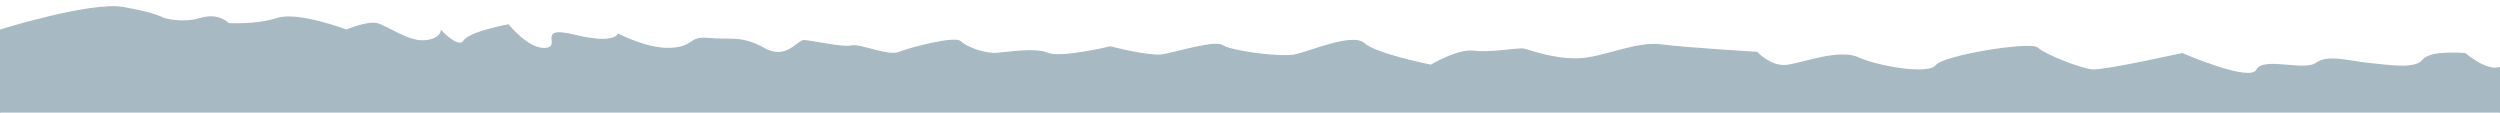
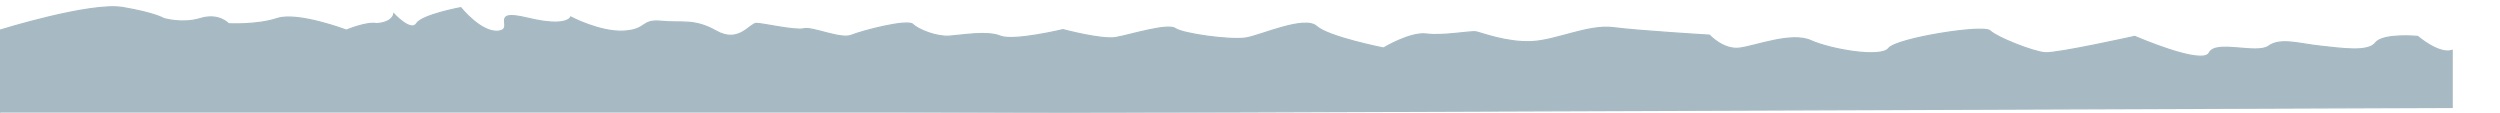
<svg xmlns="http://www.w3.org/2000/svg" id="Capa_1" data-name="Capa 1" viewBox="0 0 2000 90.08">
  <defs>
    <style> .cls-1 { fill: #a7bac4; stroke: #a7bac4; stroke-miterlimit: 10; } </style>
  </defs>
-   <path class="cls-1" d="M0,24.13S72.3,1.63,98.2,6.03c25.9,4.4,32.8,8.8,32.8,8.8,0,0,14.7,4.5,29.4,0s22.5,4.2,22.5,4.2c0,0,22.5,1.2,38.9-4.2s55.3,9.3,55.3,9.3c0,0,16.4-6.9,24.2-5.2s25,14.7,38,13.8c13-.9,13.8-7.8,13.8-7.8,0,0,13.8,14.8,18.1,7.8s35.4-12.8,35.4-12.8c0,0,16.4,20.5,30.2,18.8,13.8-1.7-8.6-18.1,23.3-10.4,31.9,7.7,34.5-.9,34.5-.9,0,0,23.3,12.3,42.3,11.3s13.8-9.6,30.2-7.9c16.4,1.7,25.9-2.3,44,7.9,18.1,10.2,26.8-6.2,32-6.2s31.1,6,38,4.3c6.9-1.7,29.4,8.7,38,5.2s44.9-13,49.2-8.7c4.3,4.3,19,10.2,29.4,9.4,10.4-.8,30.2-4.3,40.6,0,10.4,4.3,50.1-5.2,50.1-5.2,0,0,31.1,8.3,42.3,6.3s41.5-11.5,47.5-7.2c6,4.3,44.9,9.7,57,7.5,12.1-2.2,46.6-17.8,56.1-9.2s53.5,17.3,53.5,17.3c0,0,21.6-13,34.5-11.2,12.9,1.8,35.4-2.6,39.7-1.7s24.2,8.6,44,7.8c19.8-.8,45.8-13.8,65.6-11.2s76.9,6,76.9,6c0,0,11.2,12.1,24.2,10.4,13-1.7,41.5-13,57-6s56.1,14.2,62.2,6.2,76-19.2,81.2-14,34.5,16.8,44,17.5,71.7-13.1,71.7-13.1c0,0,54.4,23.7,59.6,13.2s38,1.5,47.5-5.4,25-1.7,41.5,0c16.5,1.7,38,5.2,44-2.6,6-7.8,33.7-5.2,33.7-5.2,0,0,17.1,14.7,27.6,11.2v45.6L0,93.26V24.13Z" />
+   <path class="cls-1" d="M0,24.13S72.3,1.63,98.2,6.03c25.9,4.4,32.8,8.8,32.8,8.8,0,0,14.7,4.5,29.4,0s22.5,4.2,22.5,4.2c0,0,22.5,1.2,38.9-4.2s55.3,9.3,55.3,9.3c0,0,16.4-6.9,24.2-5.2c13-.9,13.8-7.8,13.8-7.8,0,0,13.8,14.8,18.1,7.8s35.4-12.8,35.4-12.8c0,0,16.4,20.5,30.2,18.8,13.8-1.7-8.6-18.1,23.3-10.4,31.9,7.7,34.5-.9,34.5-.9,0,0,23.3,12.3,42.3,11.3s13.8-9.6,30.2-7.9c16.4,1.7,25.9-2.3,44,7.9,18.1,10.2,26.8-6.2,32-6.2s31.1,6,38,4.3c6.9-1.7,29.4,8.7,38,5.2s44.9-13,49.2-8.7c4.3,4.3,19,10.2,29.4,9.4,10.4-.8,30.2-4.3,40.6,0,10.4,4.3,50.1-5.2,50.1-5.2,0,0,31.1,8.3,42.3,6.3s41.5-11.5,47.5-7.2c6,4.3,44.9,9.7,57,7.5,12.1-2.2,46.6-17.8,56.1-9.2s53.5,17.3,53.5,17.3c0,0,21.6-13,34.5-11.2,12.9,1.8,35.4-2.6,39.7-1.7s24.2,8.6,44,7.8c19.8-.8,45.8-13.8,65.6-11.2s76.9,6,76.9,6c0,0,11.2,12.1,24.2,10.4,13-1.7,41.5-13,57-6s56.1,14.2,62.2,6.2,76-19.2,81.2-14,34.5,16.8,44,17.5,71.7-13.1,71.7-13.1c0,0,54.4,23.7,59.6,13.2s38,1.5,47.5-5.4,25-1.7,41.5,0c16.5,1.7,38,5.2,44-2.6,6-7.8,33.7-5.2,33.7-5.2,0,0,17.1,14.7,27.6,11.2v45.6L0,93.26V24.13Z" />
</svg>